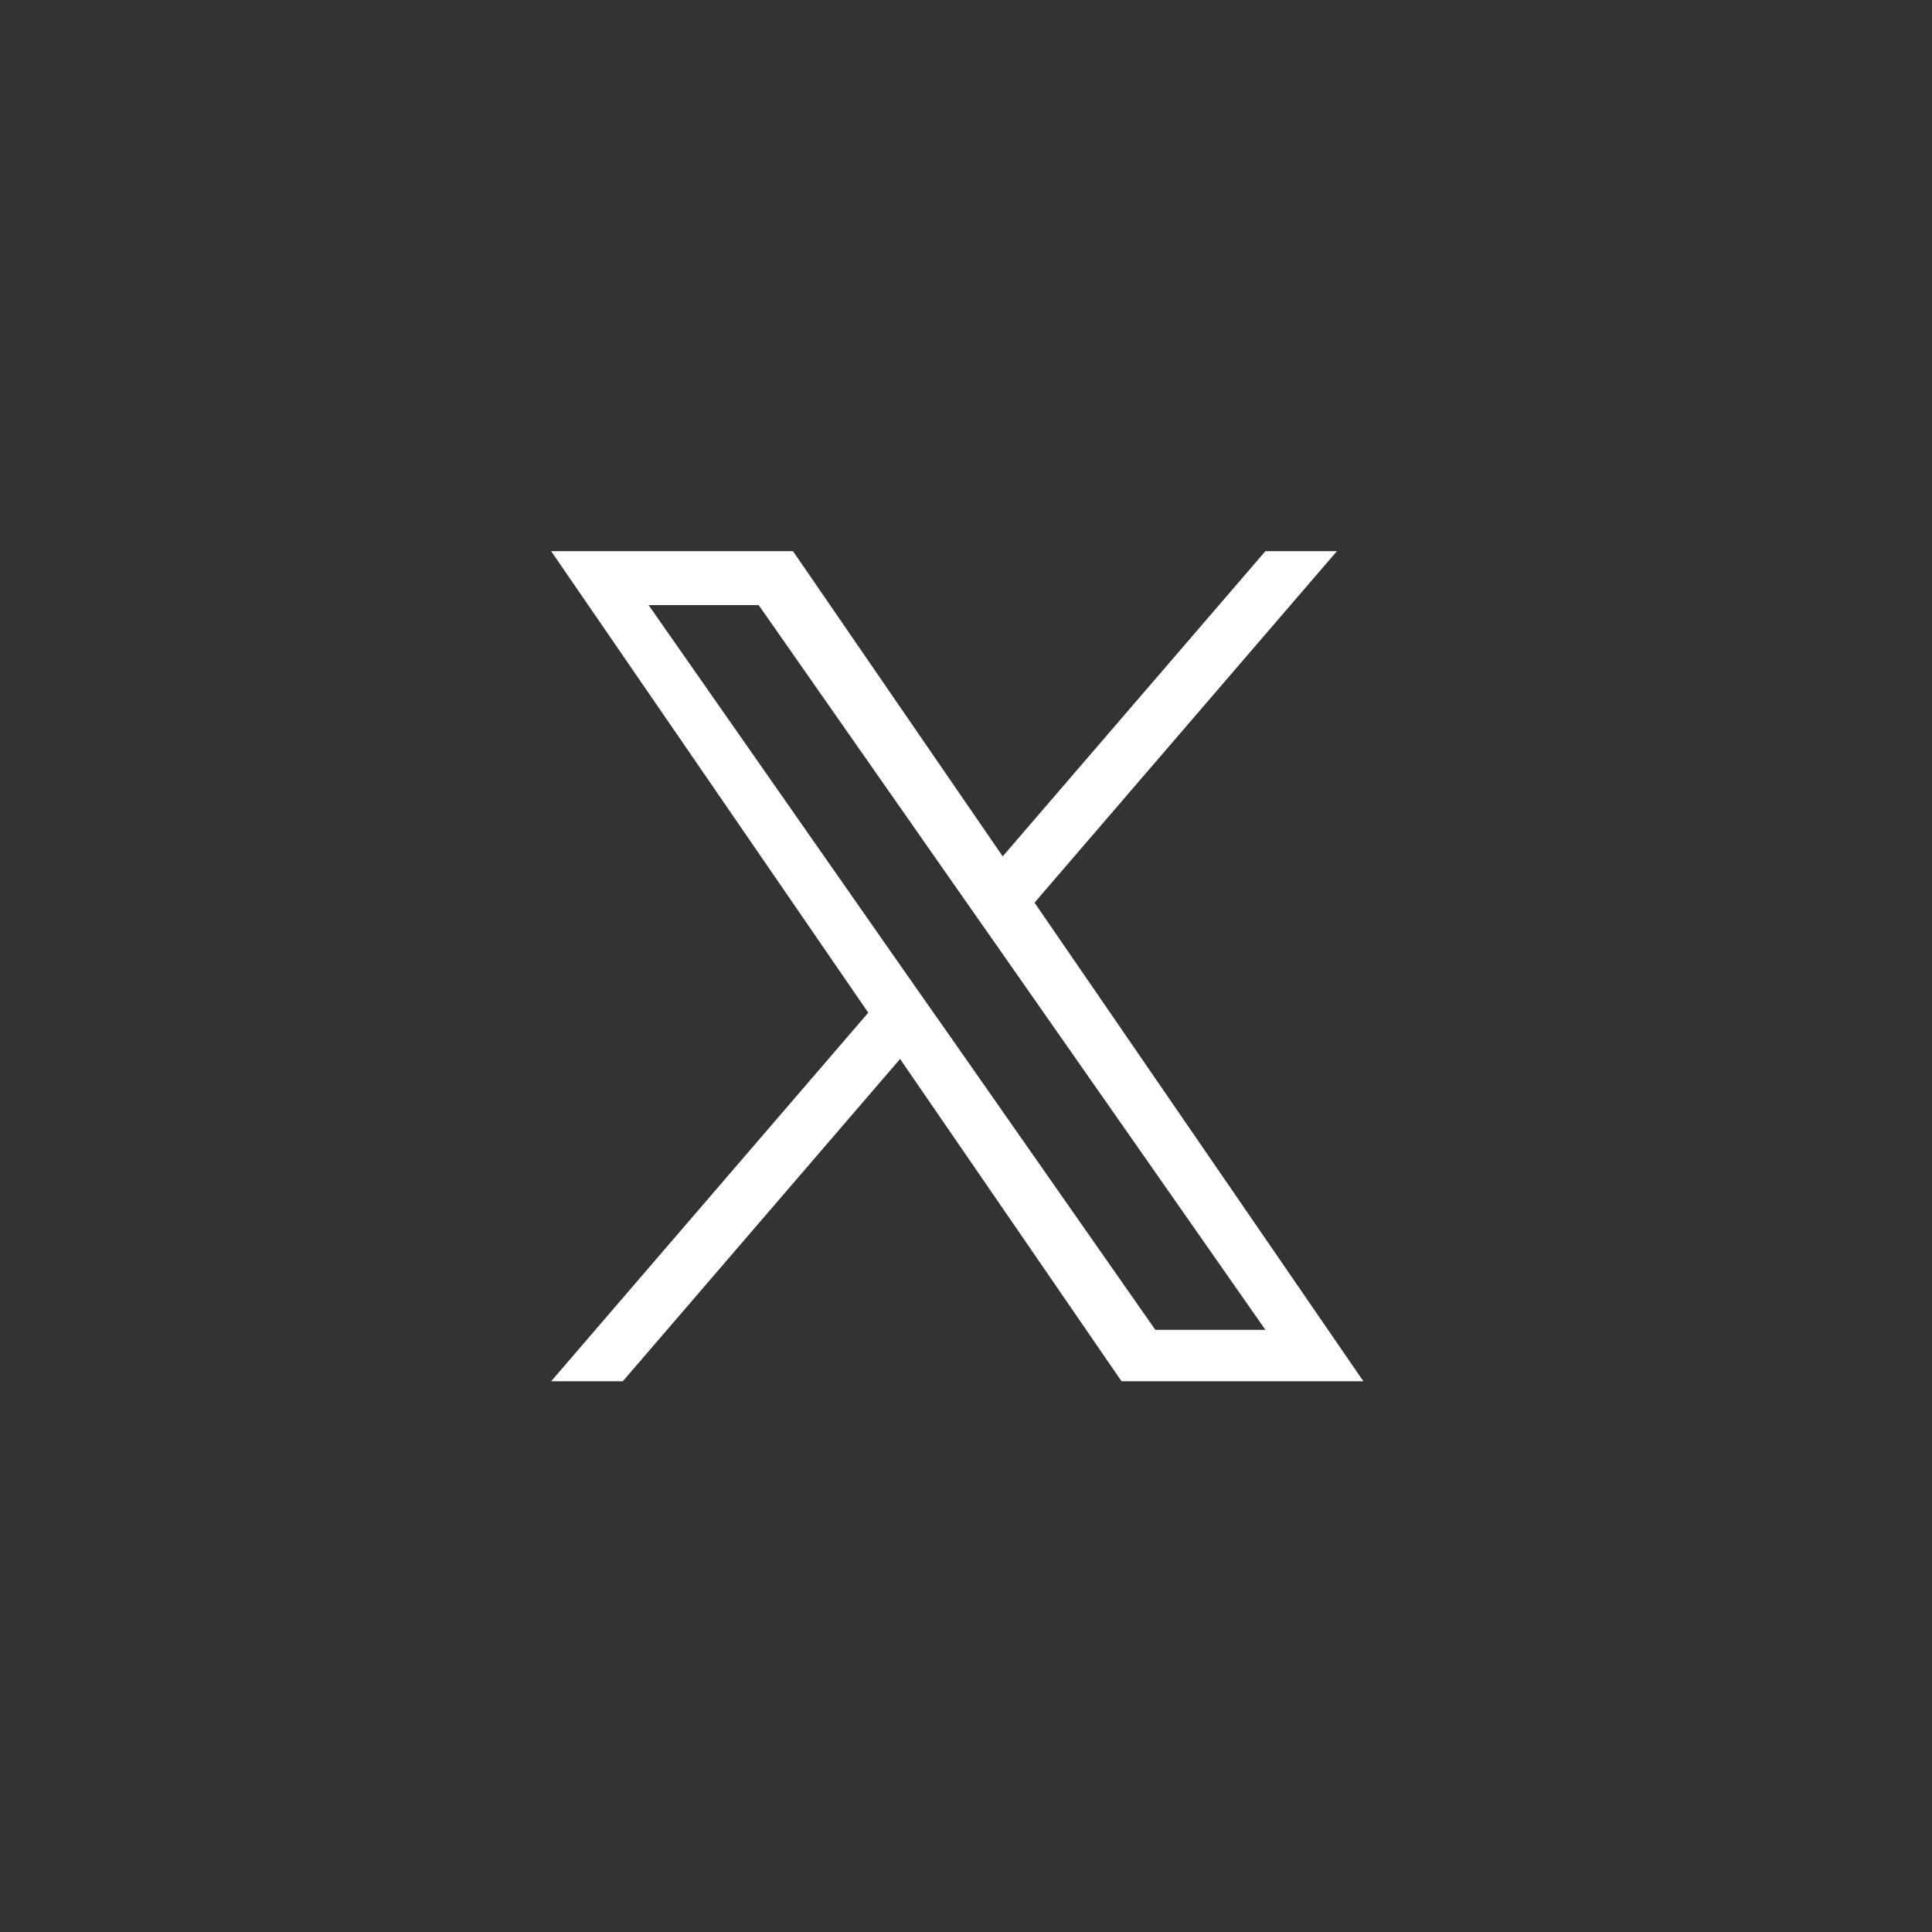
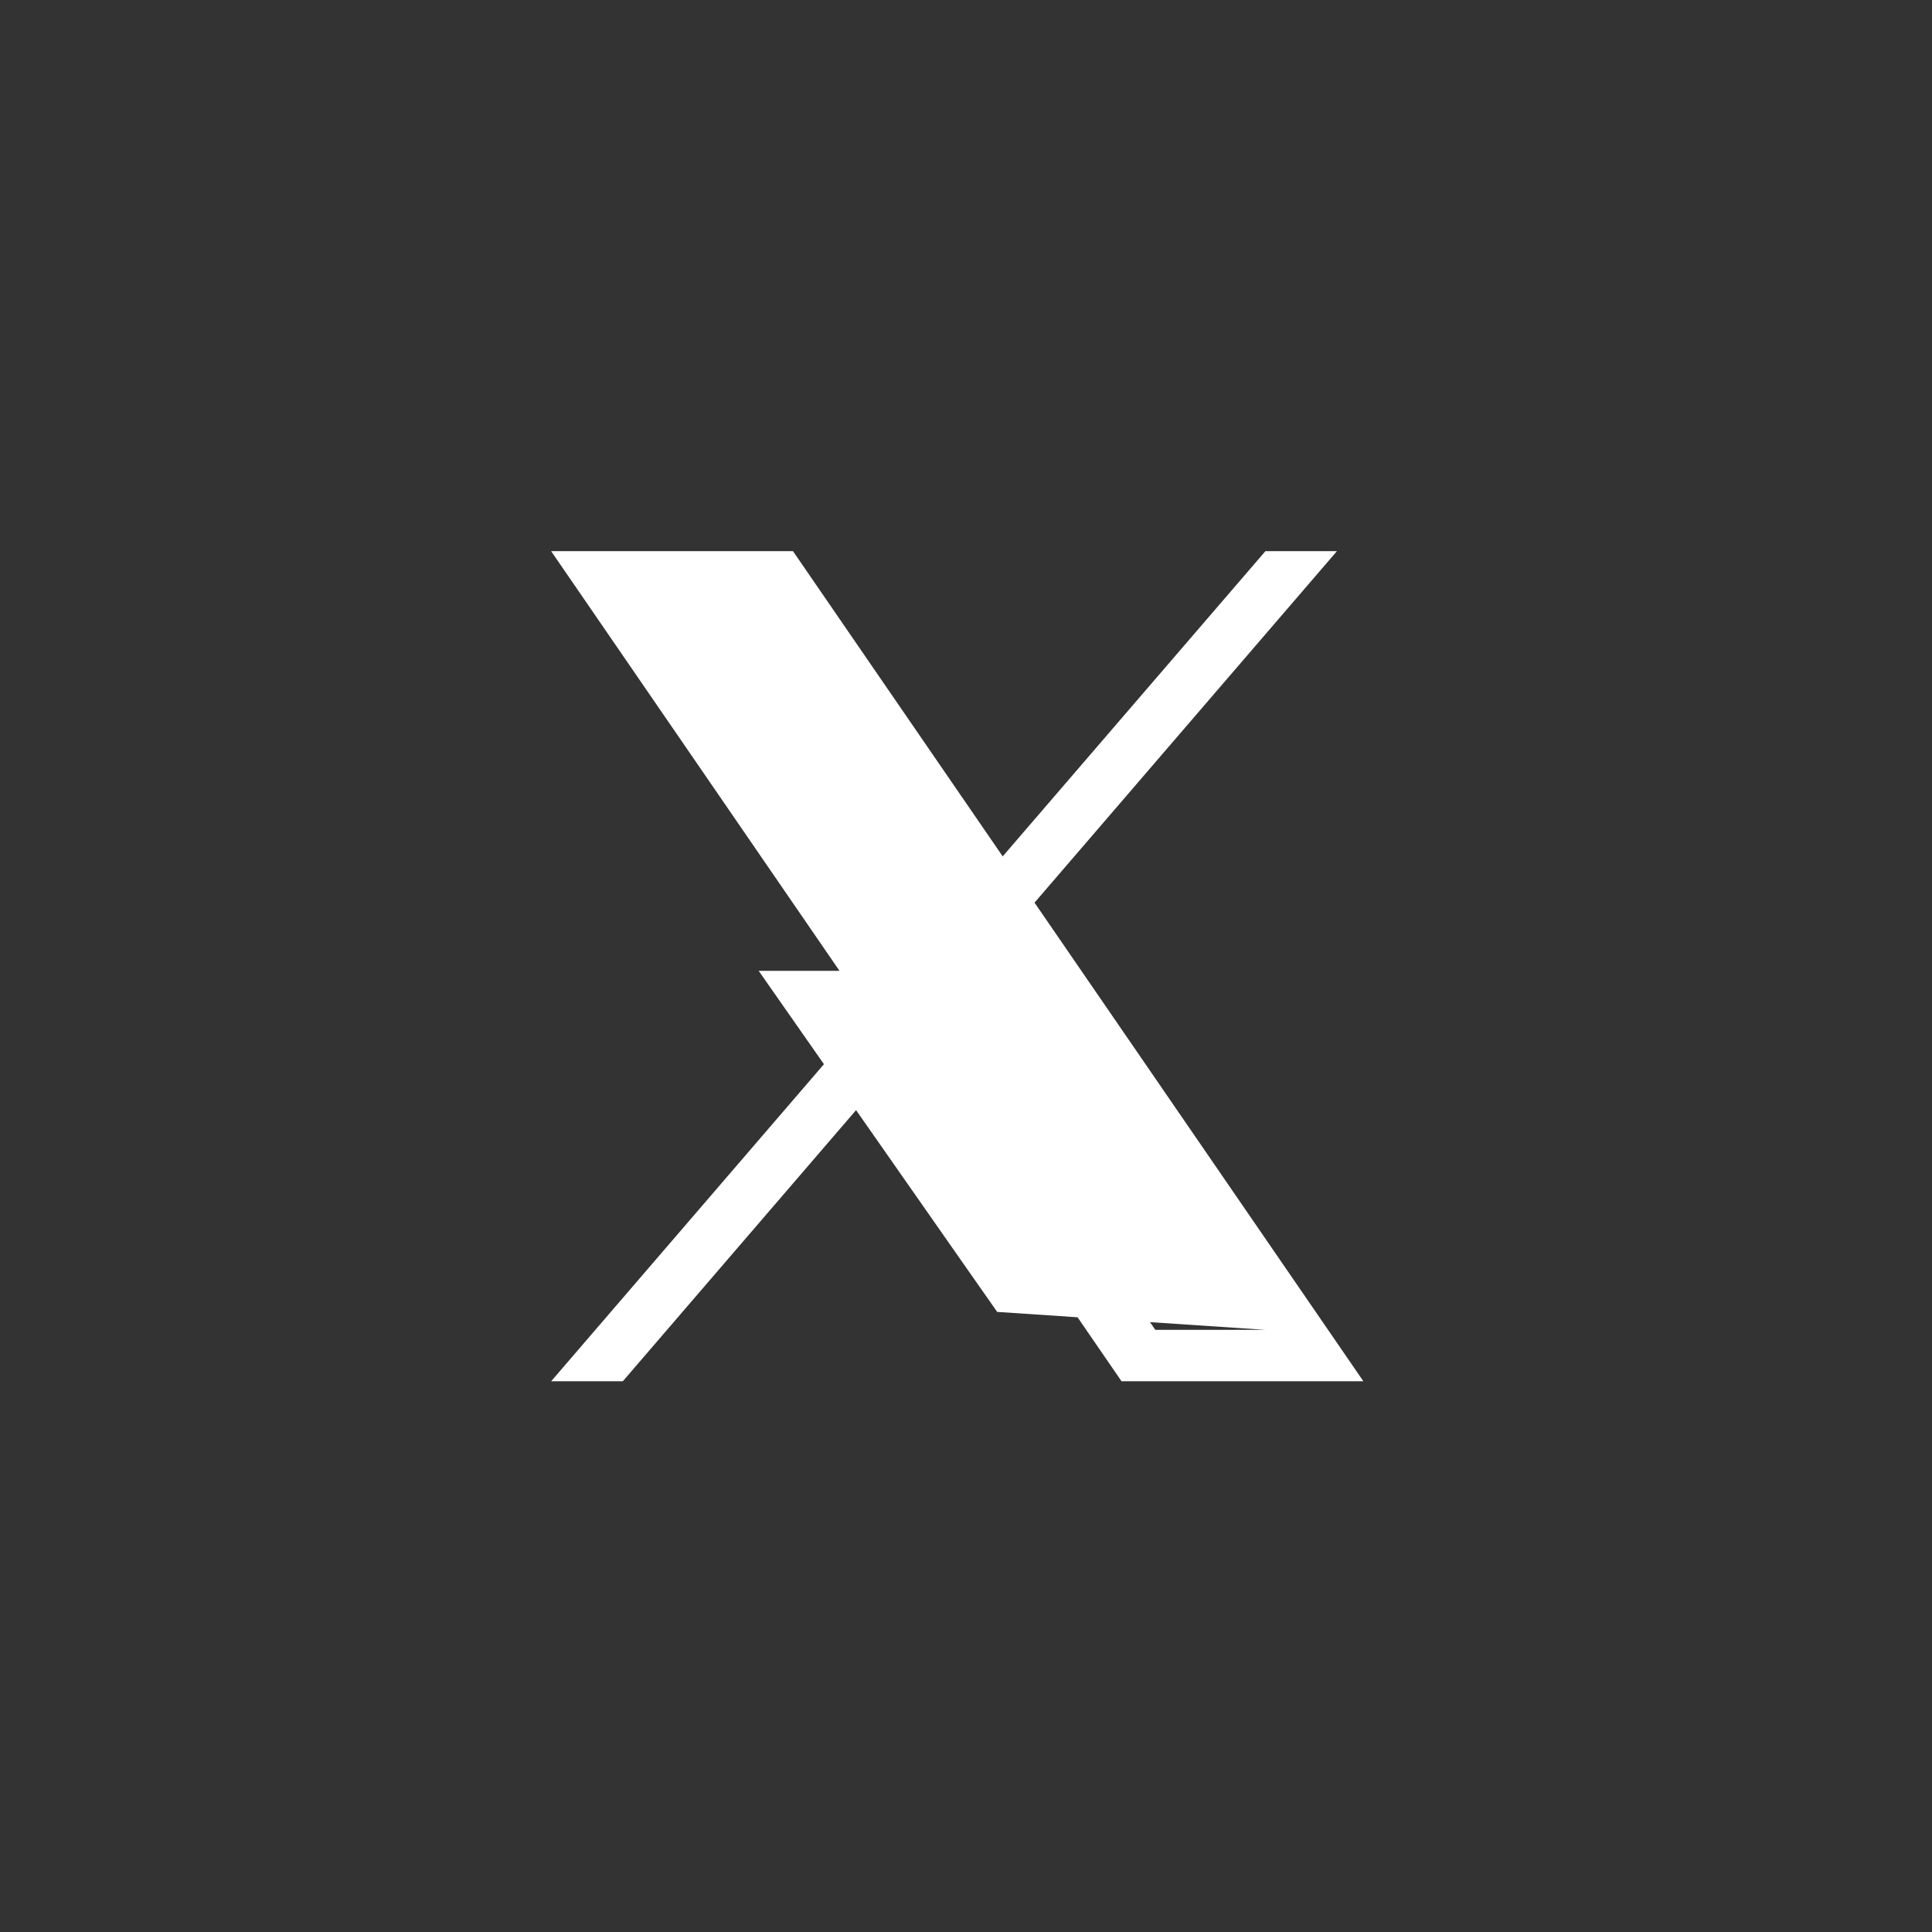
<svg xmlns="http://www.w3.org/2000/svg" width="66" height="66" viewBox="0 0 66 66">
  <rect x="0" y="0" width="66" height="66" fill="#333333" stroke="none" />
  <g id="icon_sns4" transform="translate(-381 2647.308)">
-     <path id="logo" d="M16.513,12.007,26.843,0H24.4L15.426,10.426,8.262,0H0L10.833,15.766,0,28.357H2.448l9.472-11.01,7.565,11.01h8.262L16.513,12.007Zm-3.353,3.9-1.1-1.57L3.33,1.843H7.09l7.048,10.081,1.1,1.57L24.4,26.6h-3.76L13.161,15.905Z" transform="translate(399.828 -2628.479)" fill="#fff" />
-     <circle id="bdr" cx="33" cy="33" r="33" transform="translate(381 -2647.308)" fill="none" />
+     <path id="logo" d="M16.513,12.007,26.843,0H24.4L15.426,10.426,8.262,0H0L10.833,15.766,0,28.357H2.448l9.472-11.01,7.565,11.01h8.262L16.513,12.007Zm-3.353,3.9-1.1-1.57H7.09l7.048,10.081,1.1,1.57L24.4,26.6h-3.76L13.161,15.905Z" transform="translate(399.828 -2628.479)" fill="#fff" />
  </g>
</svg>